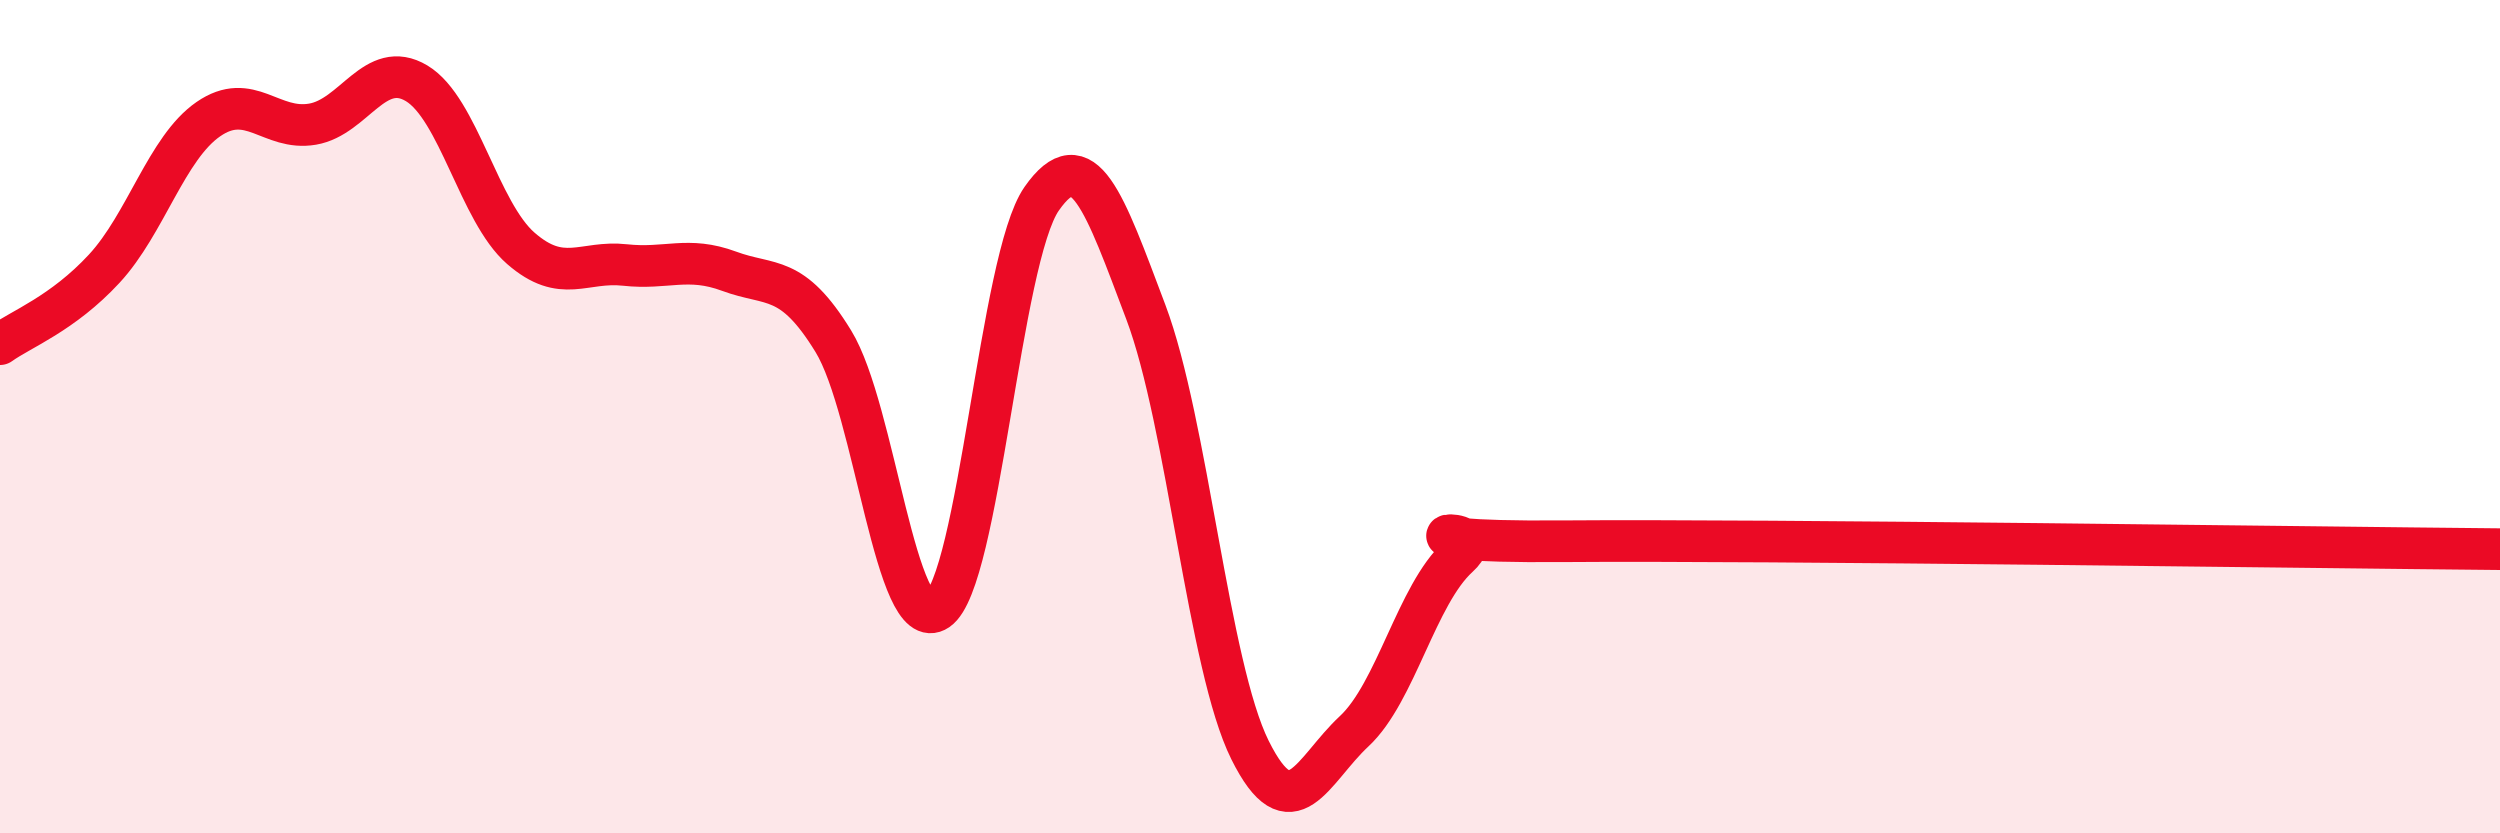
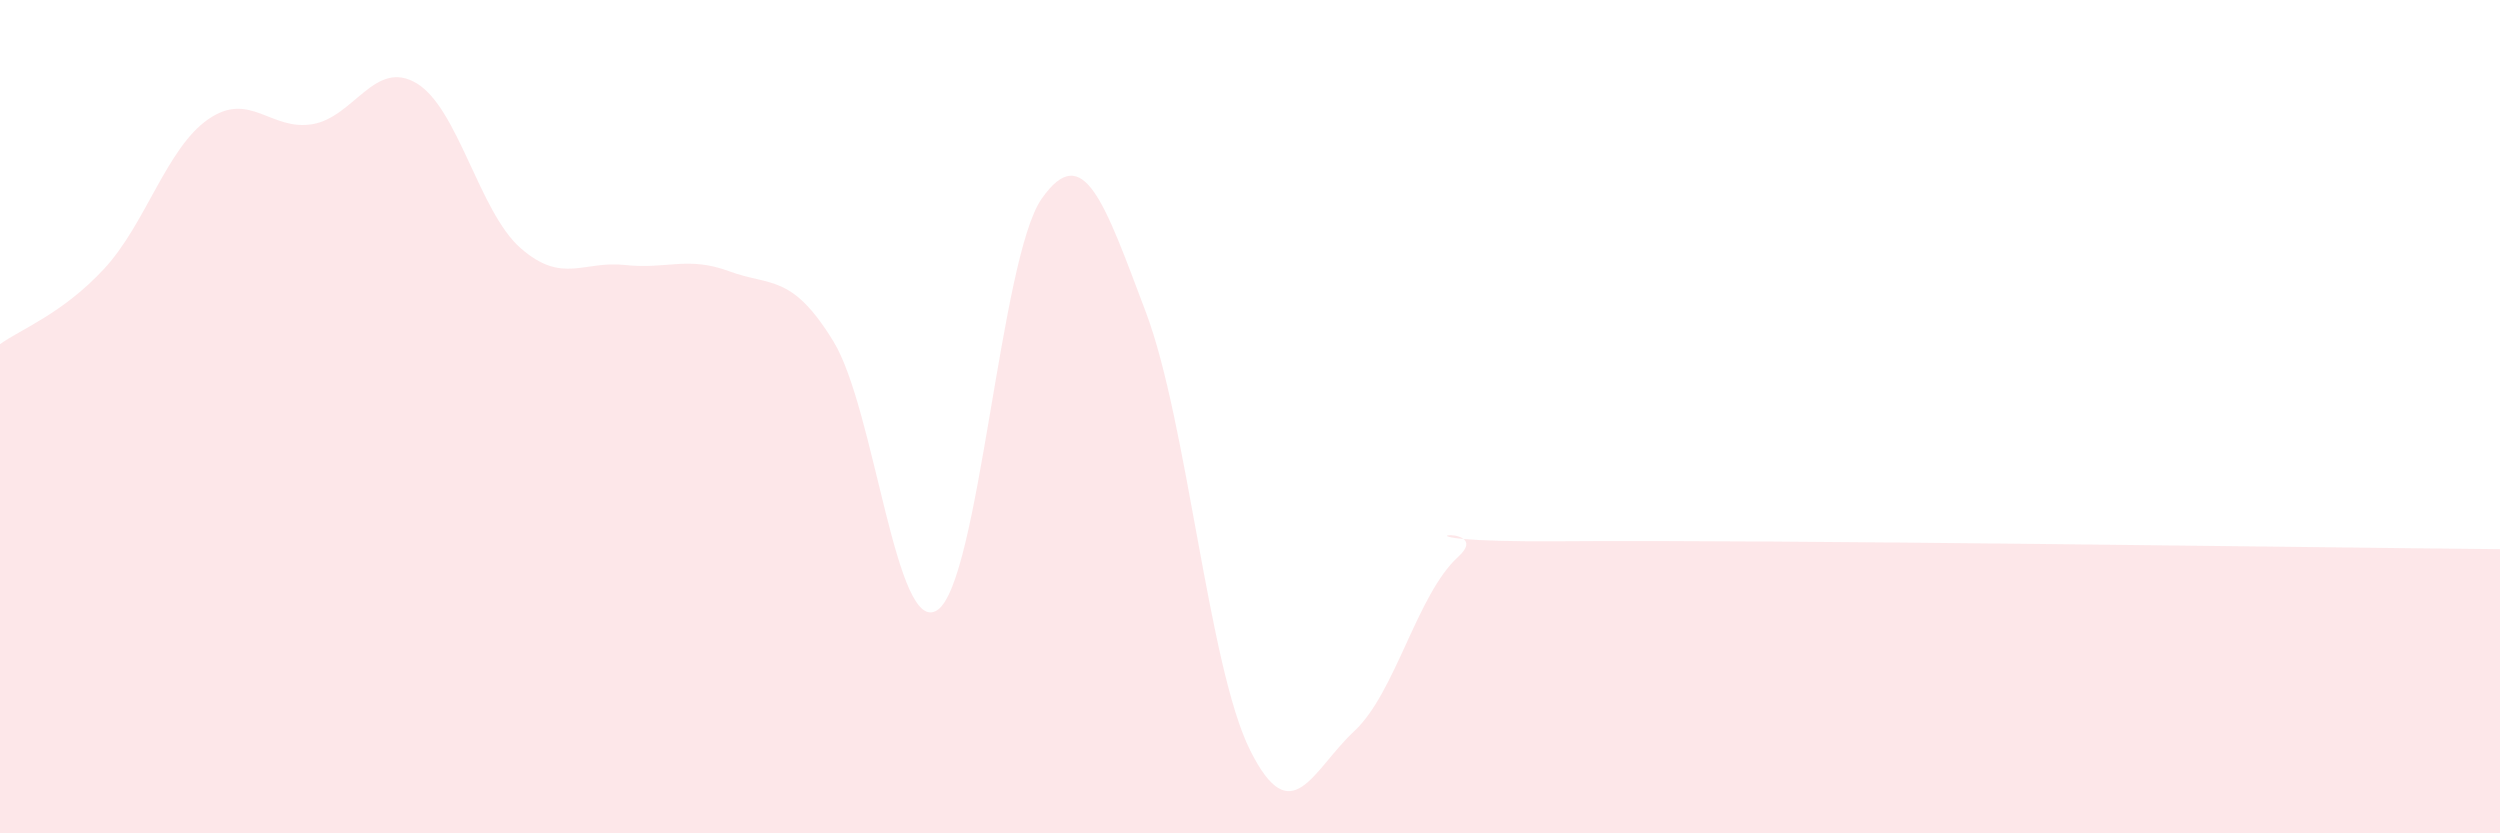
<svg xmlns="http://www.w3.org/2000/svg" width="60" height="20" viewBox="0 0 60 20">
  <path d="M 0,8.26 C 0.5,7.9 1.5,7.53 2.5,6.45 C 3.5,5.37 4,3.55 5,2.86 C 6,2.17 6.5,3.15 7.5,2.98 C 8.5,2.81 9,1.4 10,2 C 11,2.6 11.5,5.09 12.5,5.96 C 13.5,6.83 14,6.25 15,6.36 C 16,6.47 16.5,6.14 17.5,6.51 C 18.5,6.88 19,6.56 20,8.19 C 21,9.82 21.5,15.32 22.5,14.64 C 23.5,13.96 24,6.2 25,4.77 C 26,3.34 26.5,4.84 27.5,7.49 C 28.5,10.14 29,15.99 30,18 C 31,20.01 31.5,18.48 32.5,17.55 C 33.5,16.62 34,14.27 35,13.36 C 36,12.45 32.5,13.03 37.5,12.99 C 42.5,12.95 55.5,13.14 60,13.18L60 20L0 20Z" fill="#EB0A25" opacity="0.1" stroke-linecap="round" stroke-linejoin="round" />
-   <path d="M 0,8.26 C 0.5,7.9 1.5,7.53 2.5,6.45 C 3.5,5.37 4,3.55 5,2.86 C 6,2.17 6.5,3.15 7.5,2.98 C 8.5,2.81 9,1.4 10,2 C 11,2.6 11.5,5.09 12.5,5.96 C 13.5,6.83 14,6.25 15,6.36 C 16,6.47 16.5,6.14 17.5,6.51 C 18.5,6.88 19,6.56 20,8.19 C 21,9.82 21.5,15.32 22.5,14.64 C 23.5,13.96 24,6.2 25,4.77 C 26,3.34 26.5,4.84 27.5,7.49 C 28.5,10.14 29,15.99 30,18 C 31,20.01 31.5,18.48 32.5,17.55 C 33.5,16.62 34,14.27 35,13.36 C 36,12.45 32.5,13.03 37.5,12.99 C 42.5,12.95 55.5,13.14 60,13.18" stroke="#EB0A25" stroke-width="1" fill="none" stroke-linecap="round" stroke-linejoin="round" />
</svg>